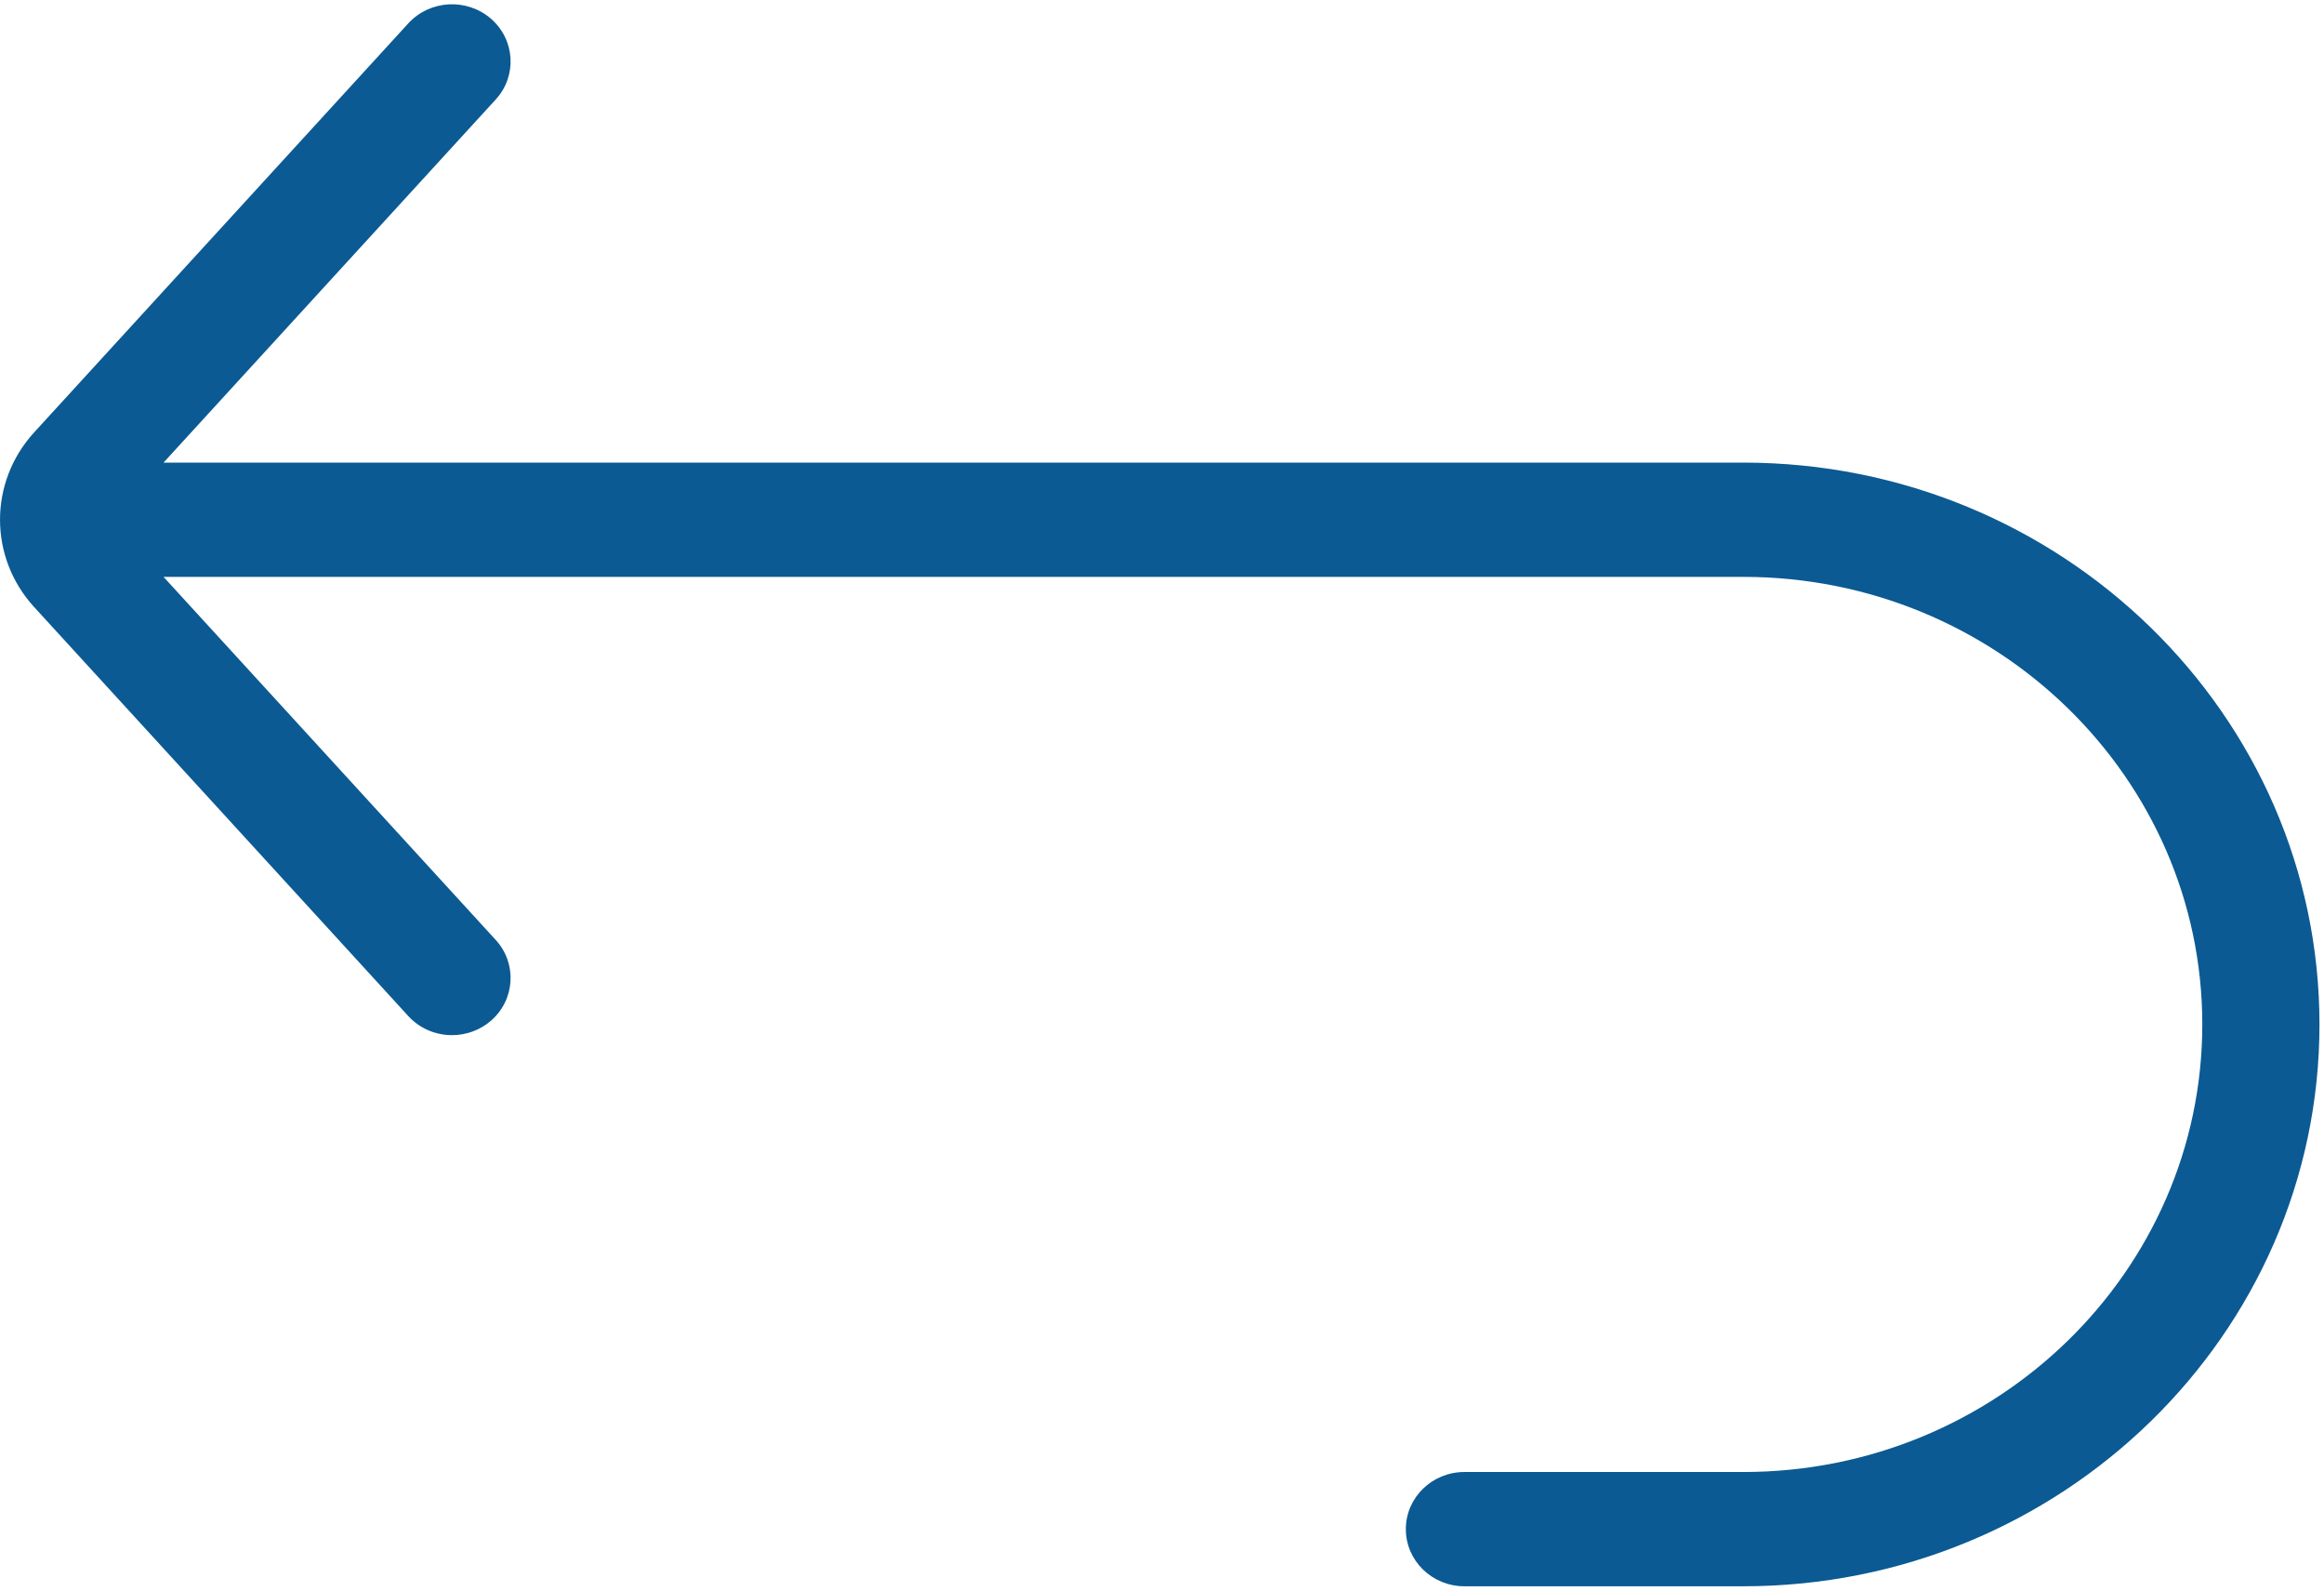
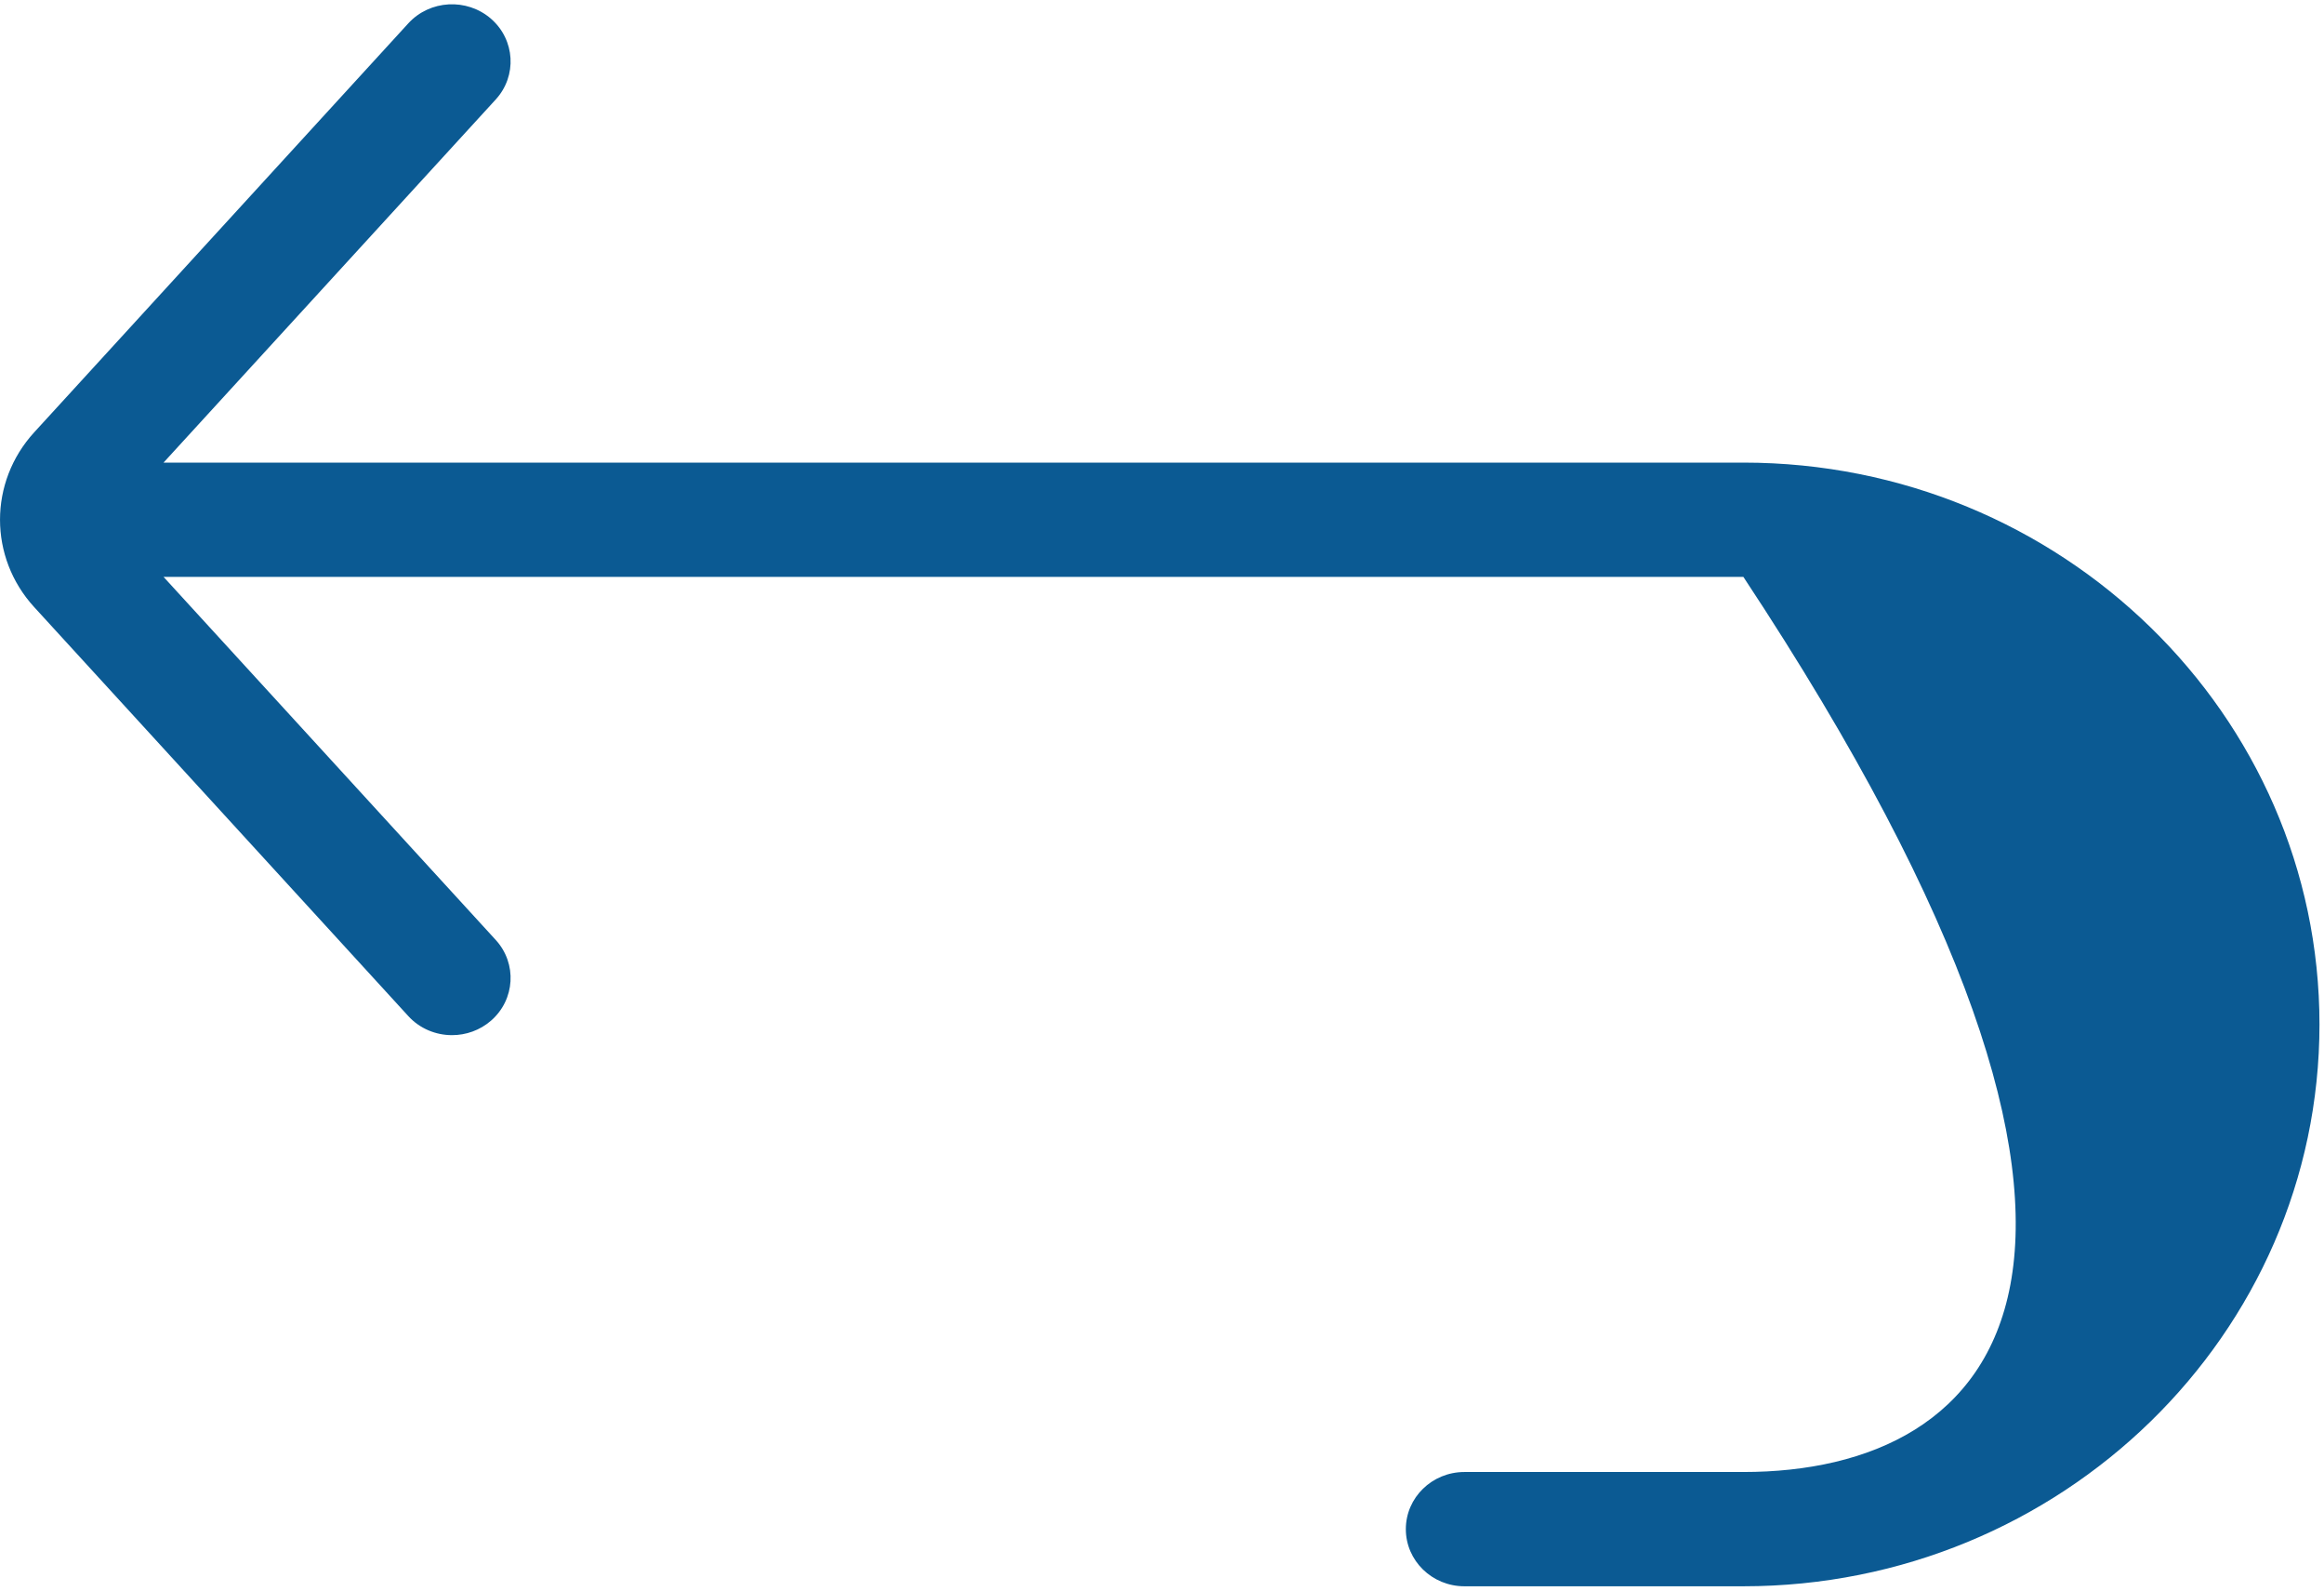
<svg xmlns="http://www.w3.org/2000/svg" width="38px" height="26px" viewBox="0 0 38 26" version="1.1">
  <title>4460E4C8-B14E-45D9-9382-8C0E501B1EB8</title>
  <desc>Created with sketchtool.</desc>
  <g id="Anasayfa" stroke="none" stroke-width="1" fill="none" fill-rule="evenodd">
    <g id="Desktop---1200---Anasayfa---Elarstore" transform="translate(-1391, -3009)" fill="#0B5A93" fill-rule="nonzero">
      <g id="263085" transform="translate(1391, 3009)">
-         <path d="M28.506,7.562 C28.455,7.562 2.674,7.562 2.674,7.562 L8.106,1.626 C8.458,1.241 8.423,0.651 8.029,0.307 C7.634,-0.036 7.028,-0.003 6.676,0.382 L0.559,7.067 C-0.186,7.882 -0.186,9.11 0.559,9.924 L6.676,16.609 C6.865,16.816 7.128,16.921 7.391,16.921 C7.618,16.921 7.846,16.843 8.029,16.684 C8.423,16.341 8.458,15.75 8.106,15.365 L2.674,9.43 C2.674,9.43 28.455,9.43 28.506,9.43 C32.644,9.43 36.01,12.712 36.01,16.746 C36.01,20.78 32.644,24.062 28.506,24.062 L23.945,24.062 C23.416,24.062 22.987,24.48 22.987,24.996 C22.987,25.512 23.416,25.93 23.945,25.93 L28.506,25.93 C33.7,25.93 37.926,21.81 37.926,16.746 C37.926,11.682 33.7,7.562 28.506,7.562 Z" id="Path" />
+         <path d="M28.506,7.562 C28.455,7.562 2.674,7.562 2.674,7.562 L8.106,1.626 C8.458,1.241 8.423,0.651 8.029,0.307 C7.634,-0.036 7.028,-0.003 6.676,0.382 L0.559,7.067 C-0.186,7.882 -0.186,9.11 0.559,9.924 L6.676,16.609 C6.865,16.816 7.128,16.921 7.391,16.921 C7.618,16.921 7.846,16.843 8.029,16.684 C8.423,16.341 8.458,15.75 8.106,15.365 L2.674,9.43 C2.674,9.43 28.455,9.43 28.506,9.43 C36.01,20.78 32.644,24.062 28.506,24.062 L23.945,24.062 C23.416,24.062 22.987,24.48 22.987,24.996 C22.987,25.512 23.416,25.93 23.945,25.93 L28.506,25.93 C33.7,25.93 37.926,21.81 37.926,16.746 C37.926,11.682 33.7,7.562 28.506,7.562 Z" id="Path" />
      </g>
    </g>
  </g>
</svg>